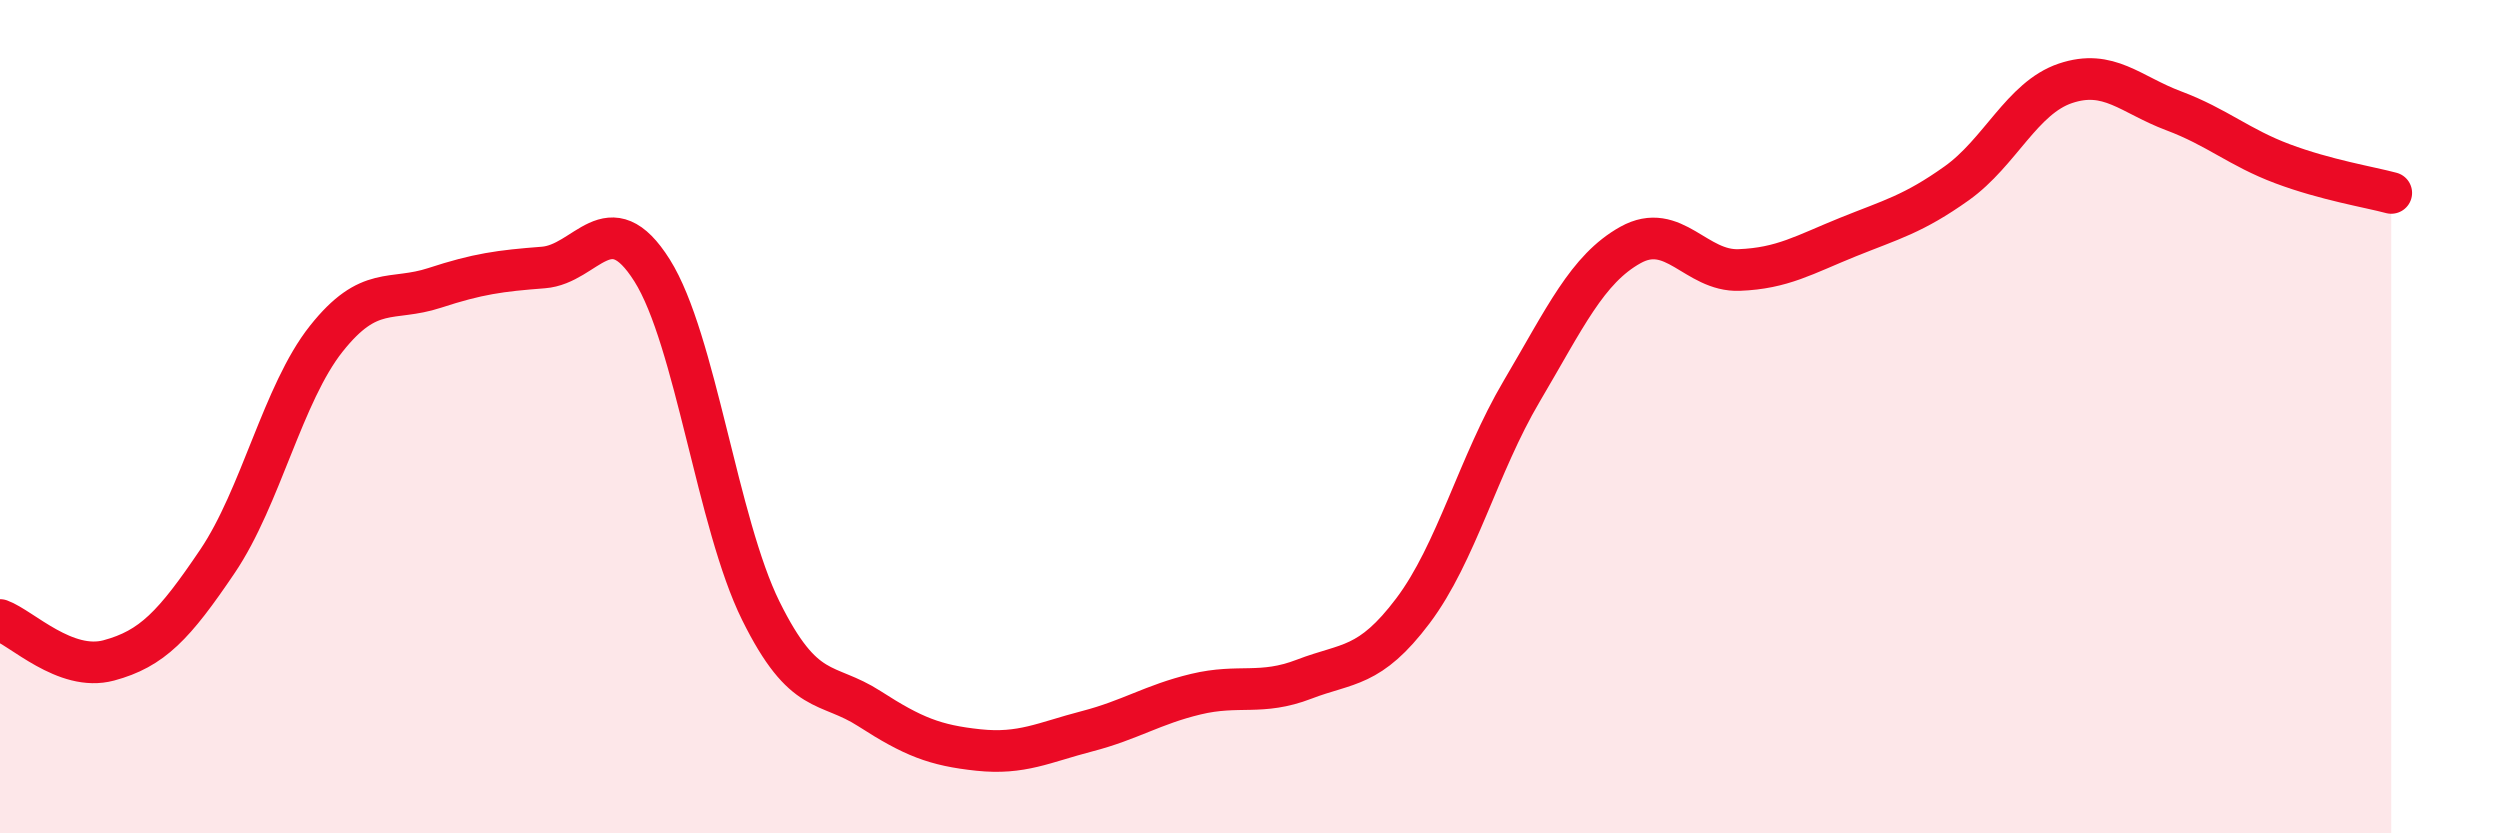
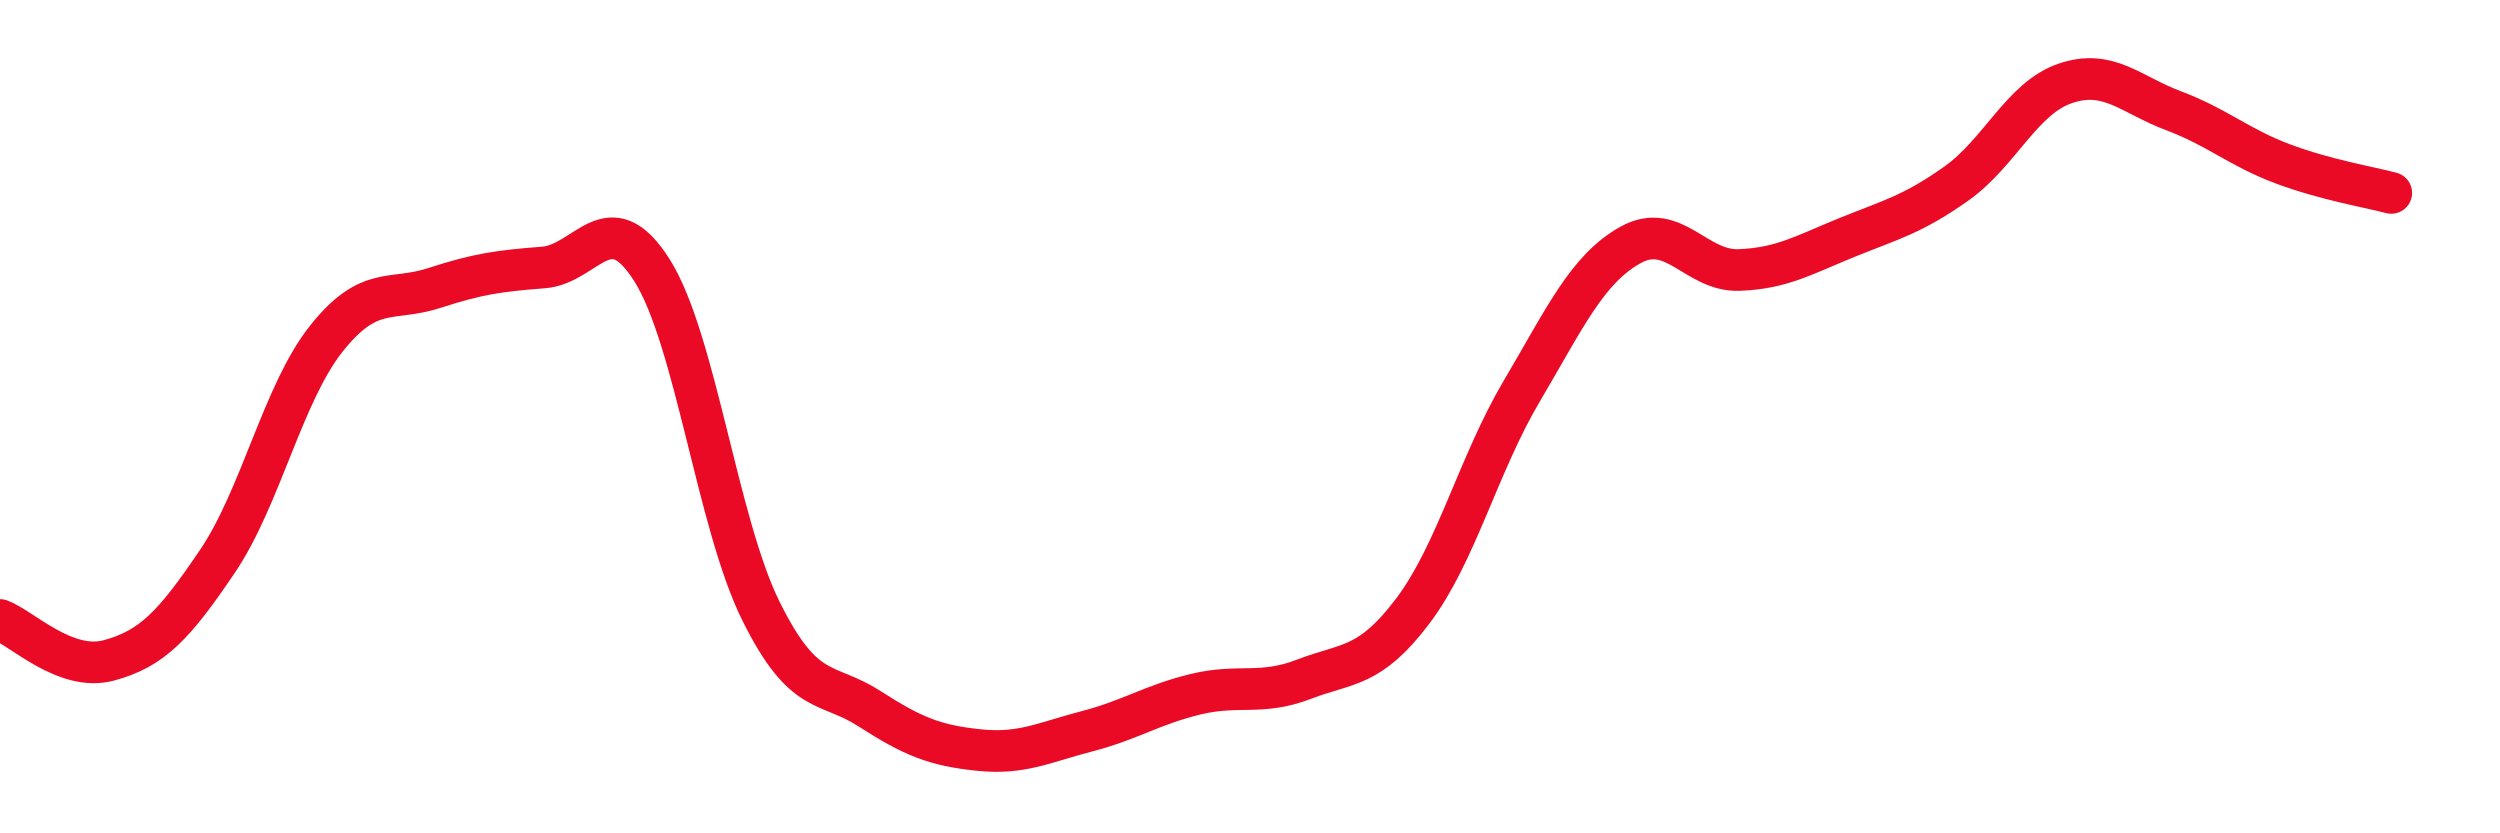
<svg xmlns="http://www.w3.org/2000/svg" width="60" height="20" viewBox="0 0 60 20">
-   <path d="M 0,14.88 C 0.52,15.07 1.57,16.13 2.61,15.85 C 3.65,15.57 4.18,15.01 5.22,13.47 C 6.26,11.93 6.79,9.44 7.83,8.13 C 8.87,6.82 9.39,7.25 10.43,6.91 C 11.47,6.57 12,6.5 13.04,6.42 C 14.08,6.34 14.61,4.84 15.65,6.49 C 16.69,8.14 17.22,12.56 18.26,14.66 C 19.3,16.76 19.83,16.34 20.87,17.01 C 21.91,17.68 22.44,17.89 23.48,18 C 24.52,18.11 25.05,17.82 26.09,17.55 C 27.13,17.28 27.66,16.91 28.7,16.66 C 29.74,16.41 30.26,16.7 31.3,16.3 C 32.34,15.9 32.87,16.04 33.91,14.66 C 34.95,13.28 35.48,11.15 36.52,9.39 C 37.56,7.63 38.09,6.46 39.13,5.88 C 40.17,5.3 40.7,6.52 41.74,6.48 C 42.78,6.44 43.31,6.11 44.35,5.69 C 45.39,5.27 45.92,5.14 46.96,4.4 C 48,3.66 48.53,2.35 49.57,2 C 50.61,1.65 51.13,2.27 52.17,2.66 C 53.21,3.05 53.74,3.54 54.78,3.93 C 55.82,4.32 56.87,4.49 57.39,4.63L57.39 20L0 20Z" fill="#EB0A25" opacity="0.1" stroke-linecap="round" stroke-linejoin="round" />
  <path d="M 0,14.88 C 0.52,15.07 1.57,16.13 2.61,15.85 C 3.65,15.57 4.18,15.01 5.22,13.47 C 6.26,11.93 6.79,9.44 7.83,8.13 C 8.87,6.82 9.39,7.25 10.43,6.91 C 11.47,6.57 12,6.5 13.04,6.42 C 14.08,6.34 14.61,4.84 15.65,6.49 C 16.69,8.14 17.22,12.56 18.26,14.66 C 19.3,16.76 19.83,16.34 20.87,17.01 C 21.91,17.68 22.44,17.89 23.48,18 C 24.52,18.11 25.05,17.82 26.09,17.55 C 27.13,17.28 27.66,16.91 28.7,16.66 C 29.74,16.41 30.26,16.7 31.3,16.3 C 32.34,15.9 32.87,16.04 33.91,14.66 C 34.95,13.28 35.48,11.15 36.52,9.39 C 37.56,7.63 38.09,6.46 39.13,5.88 C 40.17,5.3 40.7,6.52 41.74,6.48 C 42.78,6.44 43.31,6.11 44.35,5.69 C 45.39,5.27 45.92,5.14 46.96,4.4 C 48,3.66 48.53,2.35 49.57,2 C 50.61,1.65 51.13,2.27 52.17,2.66 C 53.21,3.05 53.74,3.54 54.78,3.93 C 55.82,4.32 56.87,4.49 57.39,4.63" stroke="#EB0A25" stroke-width="1" fill="none" stroke-linecap="round" stroke-linejoin="round" />
</svg>